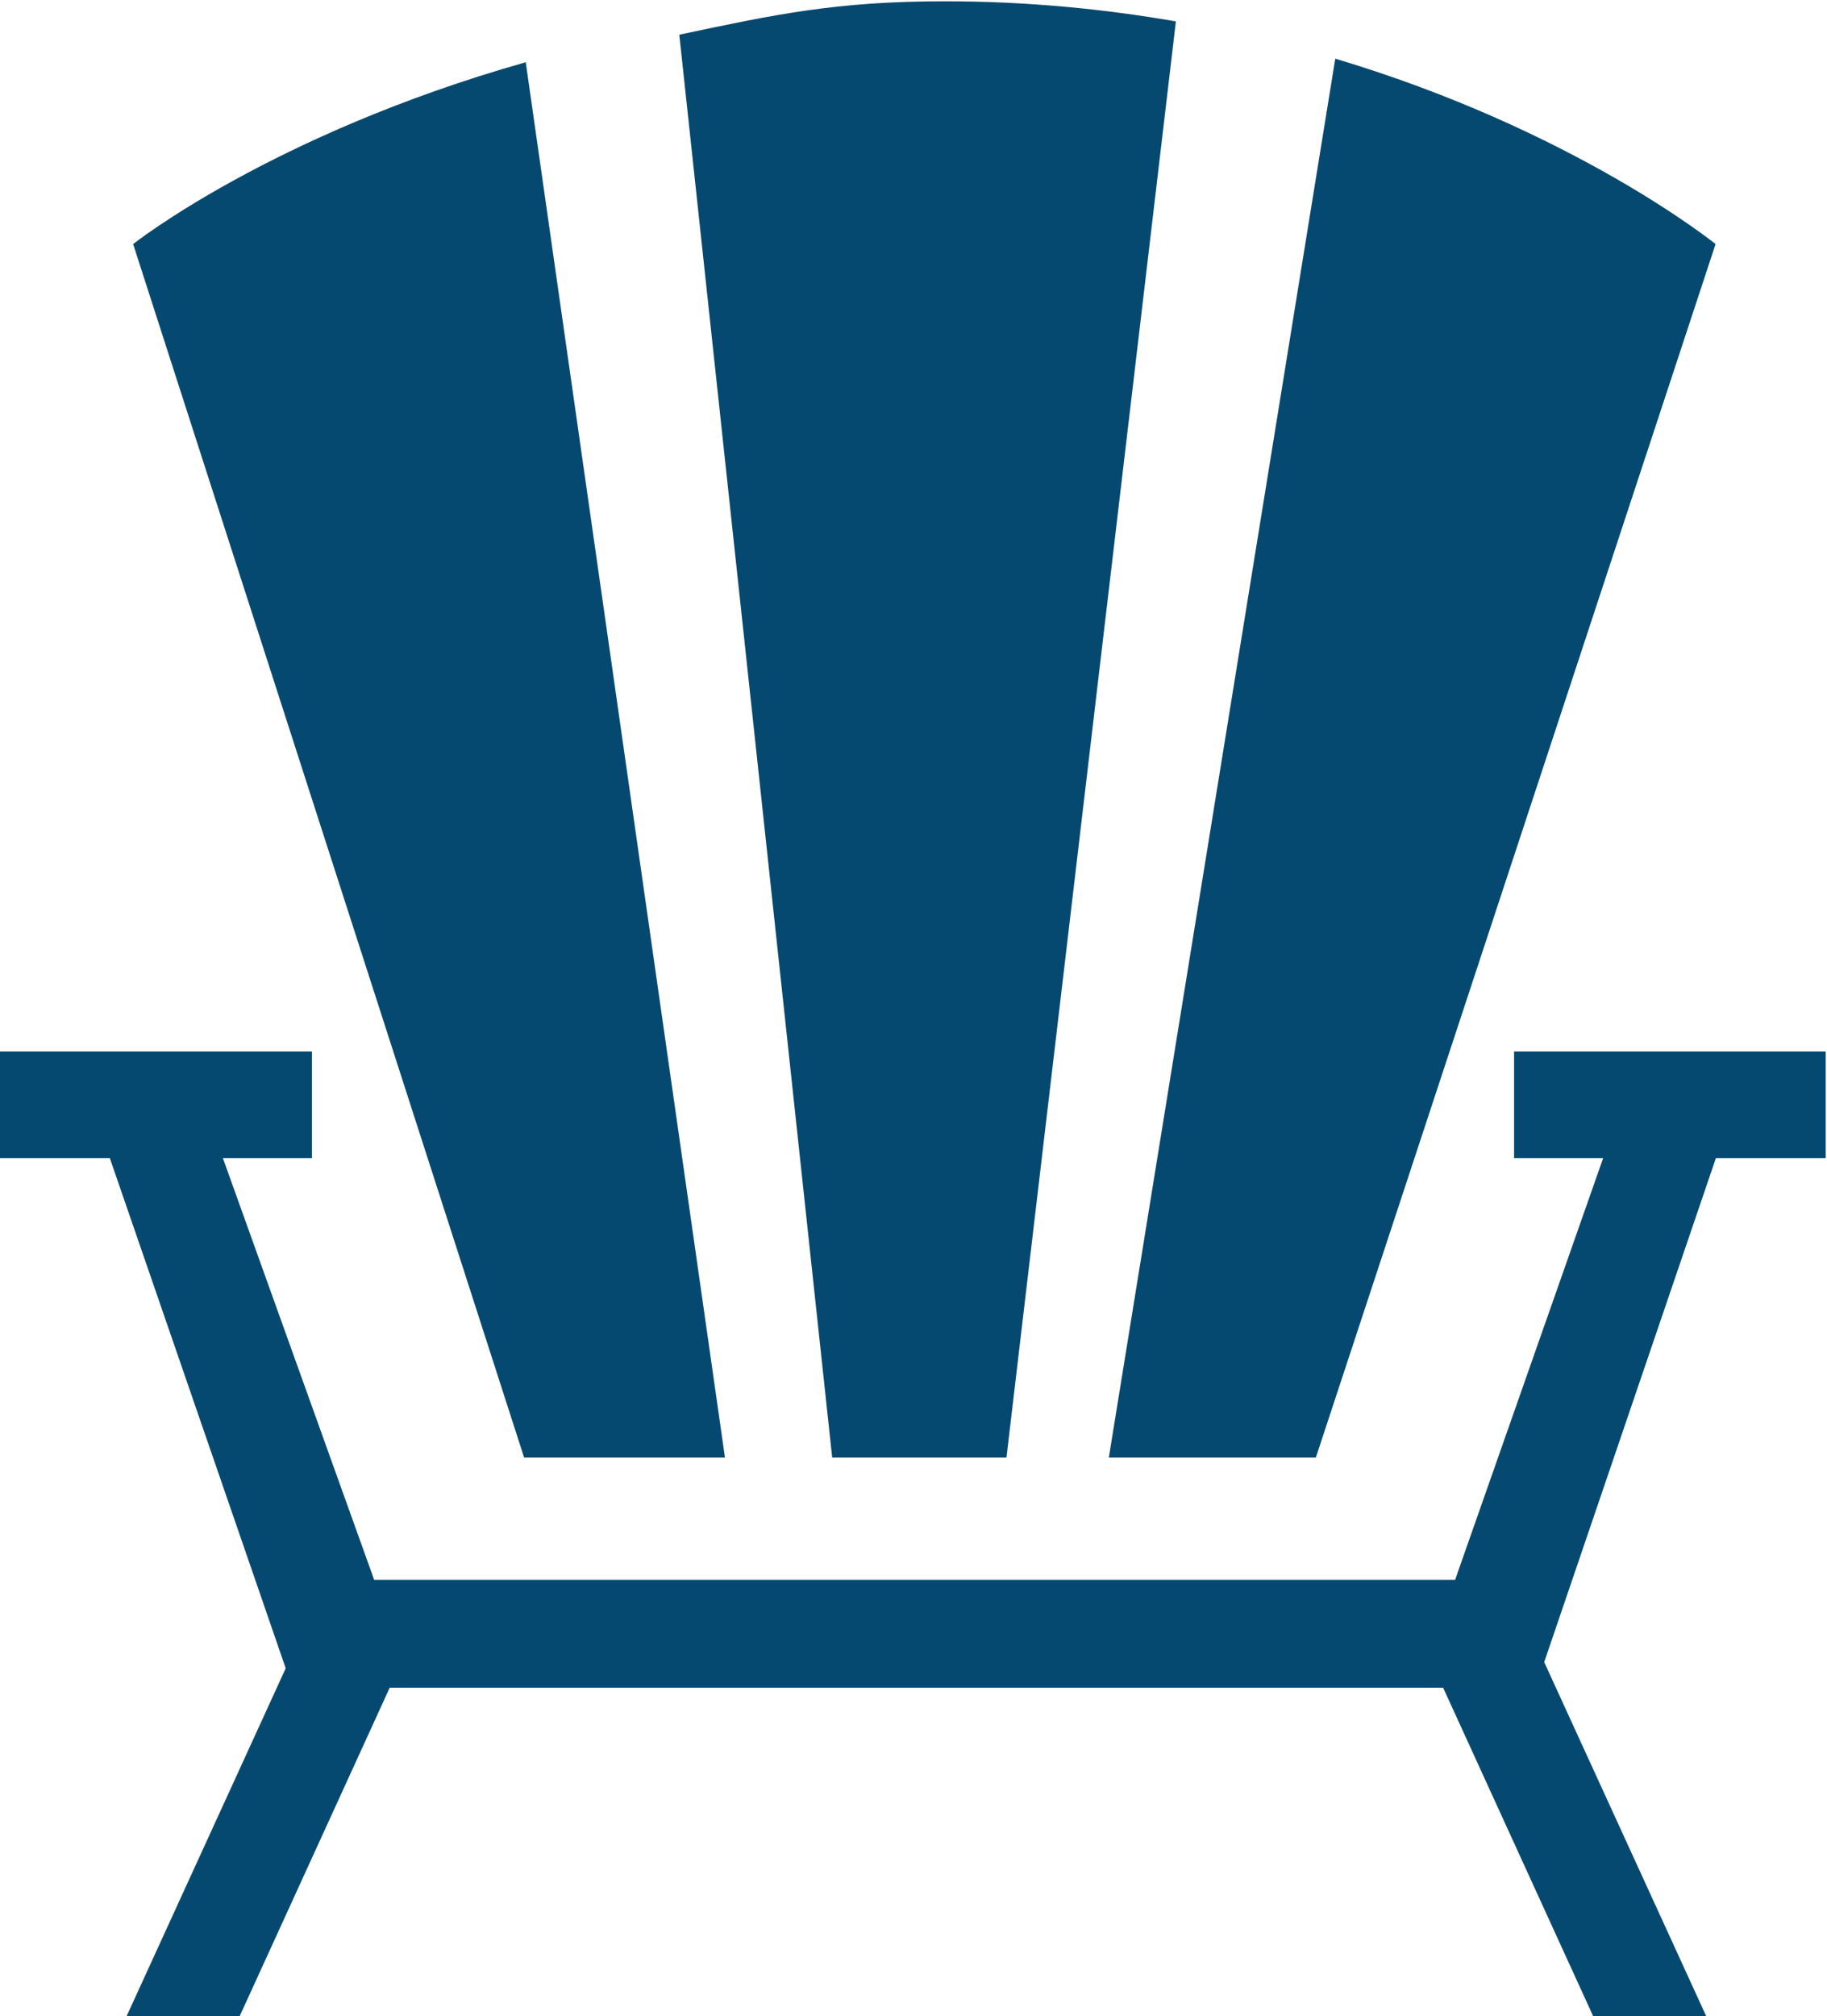
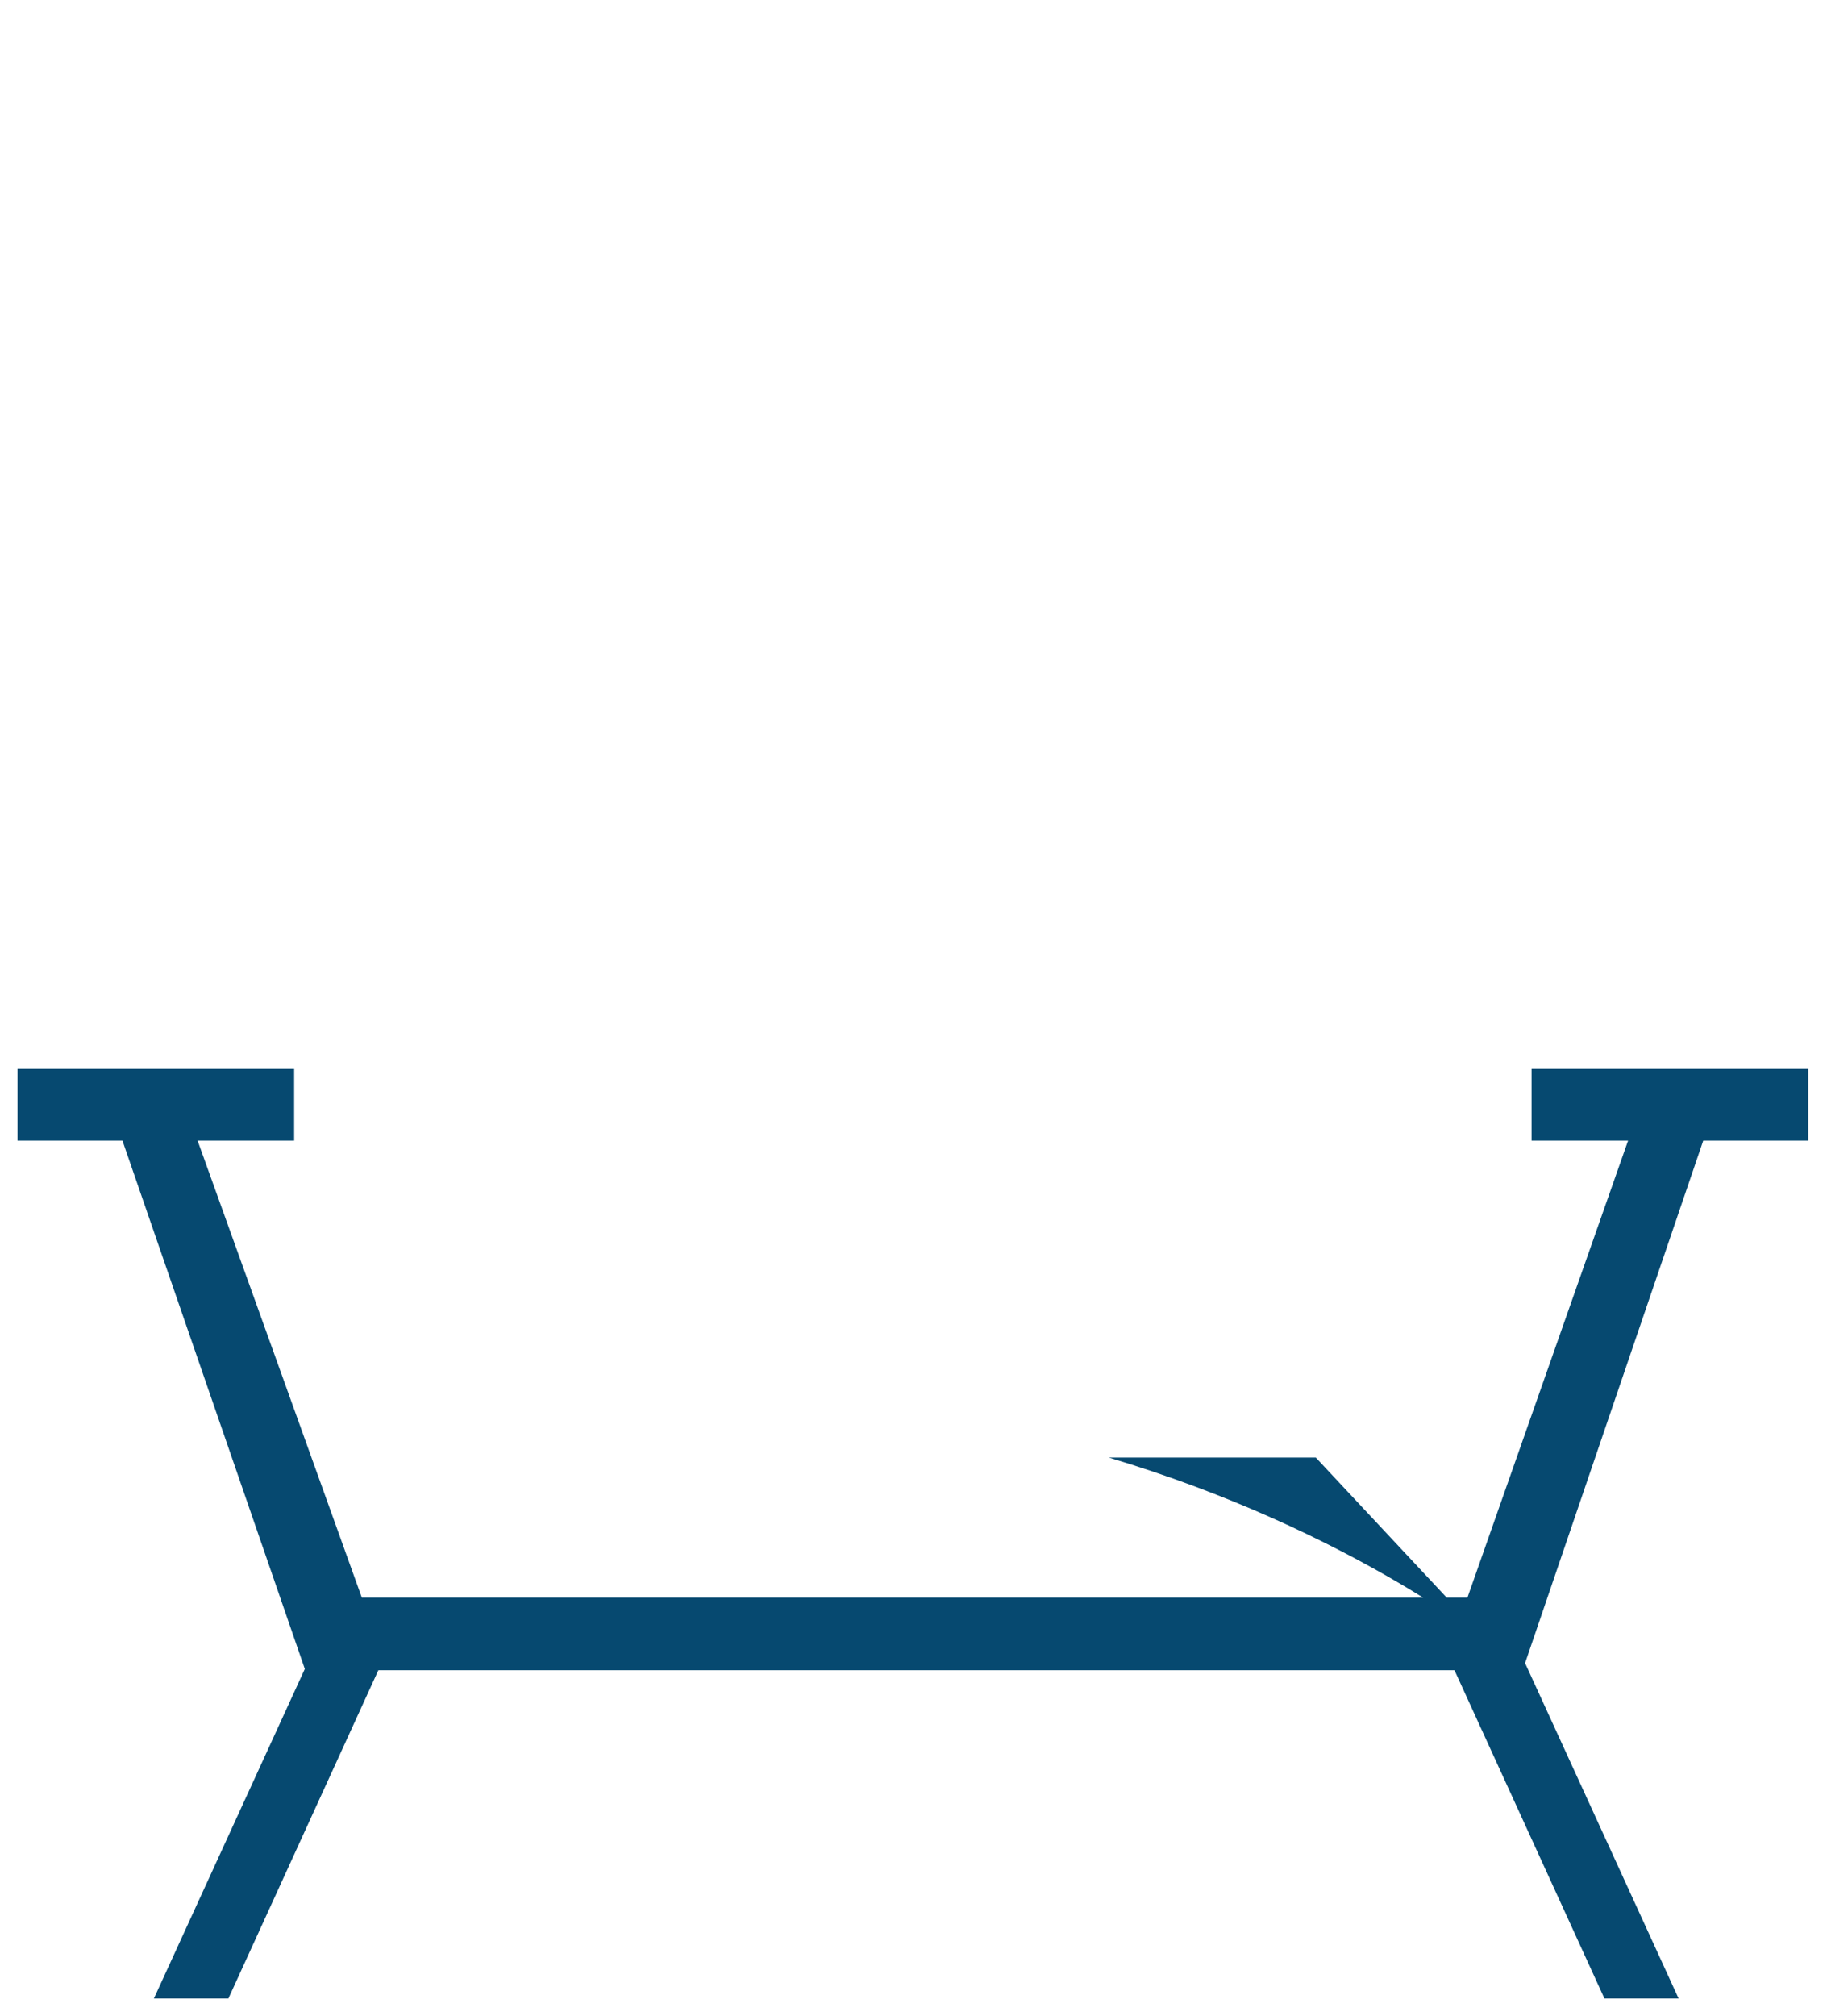
<svg xmlns="http://www.w3.org/2000/svg" version="1.2" viewBox="0 0 564 622" width="564" height="622">
  <title>cv-logo-svg</title>
  <style>
		.s0 { fill: rgb(6, 73, 112); } 
	</style>
  <g id="Layer 1">
    <g id="&lt;Group&gt;">
      <g id="&lt;Group&gt;">
        <g id="&lt;Group&gt;">
          <g id="&lt;Group&gt;">
            <g id="&lt;Group&gt;">
-               <path id="&lt;Path&gt;" class="s0" d="m406.2 449.7h-63.9l69.9-431.6c74 22.1 117.4 57.2 117.4 57.2z" />
+               <path id="&lt;Path&gt;" class="s0" d="m406.2 449.7h-63.9c74 22.1 117.4 57.2 117.4 57.2z" />
            </g>
          </g>
          <g id="&lt;Group&gt;">
            <g id="&lt;Group&gt;">
-               <path id="&lt;Path&gt;" class="s0" d="m363 6.6l-52.3 443.1h-53.8l-47.2-439c29.4-6.2 48.2-10.3 82-10.3 25.5 0 49.3 2.4 71.3 6.2z" />
-             </g>
+               </g>
          </g>
          <g id="&lt;Group&gt;">
            <g id="&lt;Group&gt;">
-               <path id="&lt;Path&gt;" class="s0" d="m162.3 19.2l61.5 430.5h-62l-120.7-374.4c0 0 42.8-33.9 121.2-56.1z" />
-             </g>
+               </g>
          </g>
        </g>
        <g id="&lt;Group&gt;">
          <g id="&lt;Group&gt;">
            <path id="&lt;Path&gt;" class="s0" d="m558.2 329.8v22.1h-32.4l-55 161.2 47.4 103.5h-22.9l-46.3-101.3h-332.2l-46.3 101.3h-23l46.6-101.7-56.3-163h-32.4v-22.1h85.4v22.1h-29.8l50.7 141h341.3l49.6-141h-29.8v-22.1z" />
-             <path id="&lt;Compound Path&gt;" fill-rule="evenodd" class="s0" d="m526.7 622h-34.9l-46.3-101.3h-325.2l-46.3 101.3h-34.9l49.1-107.3-54.3-157.4h-33.9v-32.9h96.3v32.9h-27.5l46.7 130.1h333.7l45.7-130.1h-27.5v-32.9h96.2v32.9h-33.9l-53 155.5zm-27.9-10.8h10.9l-44.7-97.8 56.9-166.9h30.8v-11.2h-74.5v11.2h32l-53.3 151.8h-349l-54.6-151.8h32.1v-11.2h-74.6v11.2h30.9l58.2 168.7-43.9 96h11l46.3-101.3h339.1z" />
          </g>
        </g>
      </g>
    </g>
  </g>
</svg>